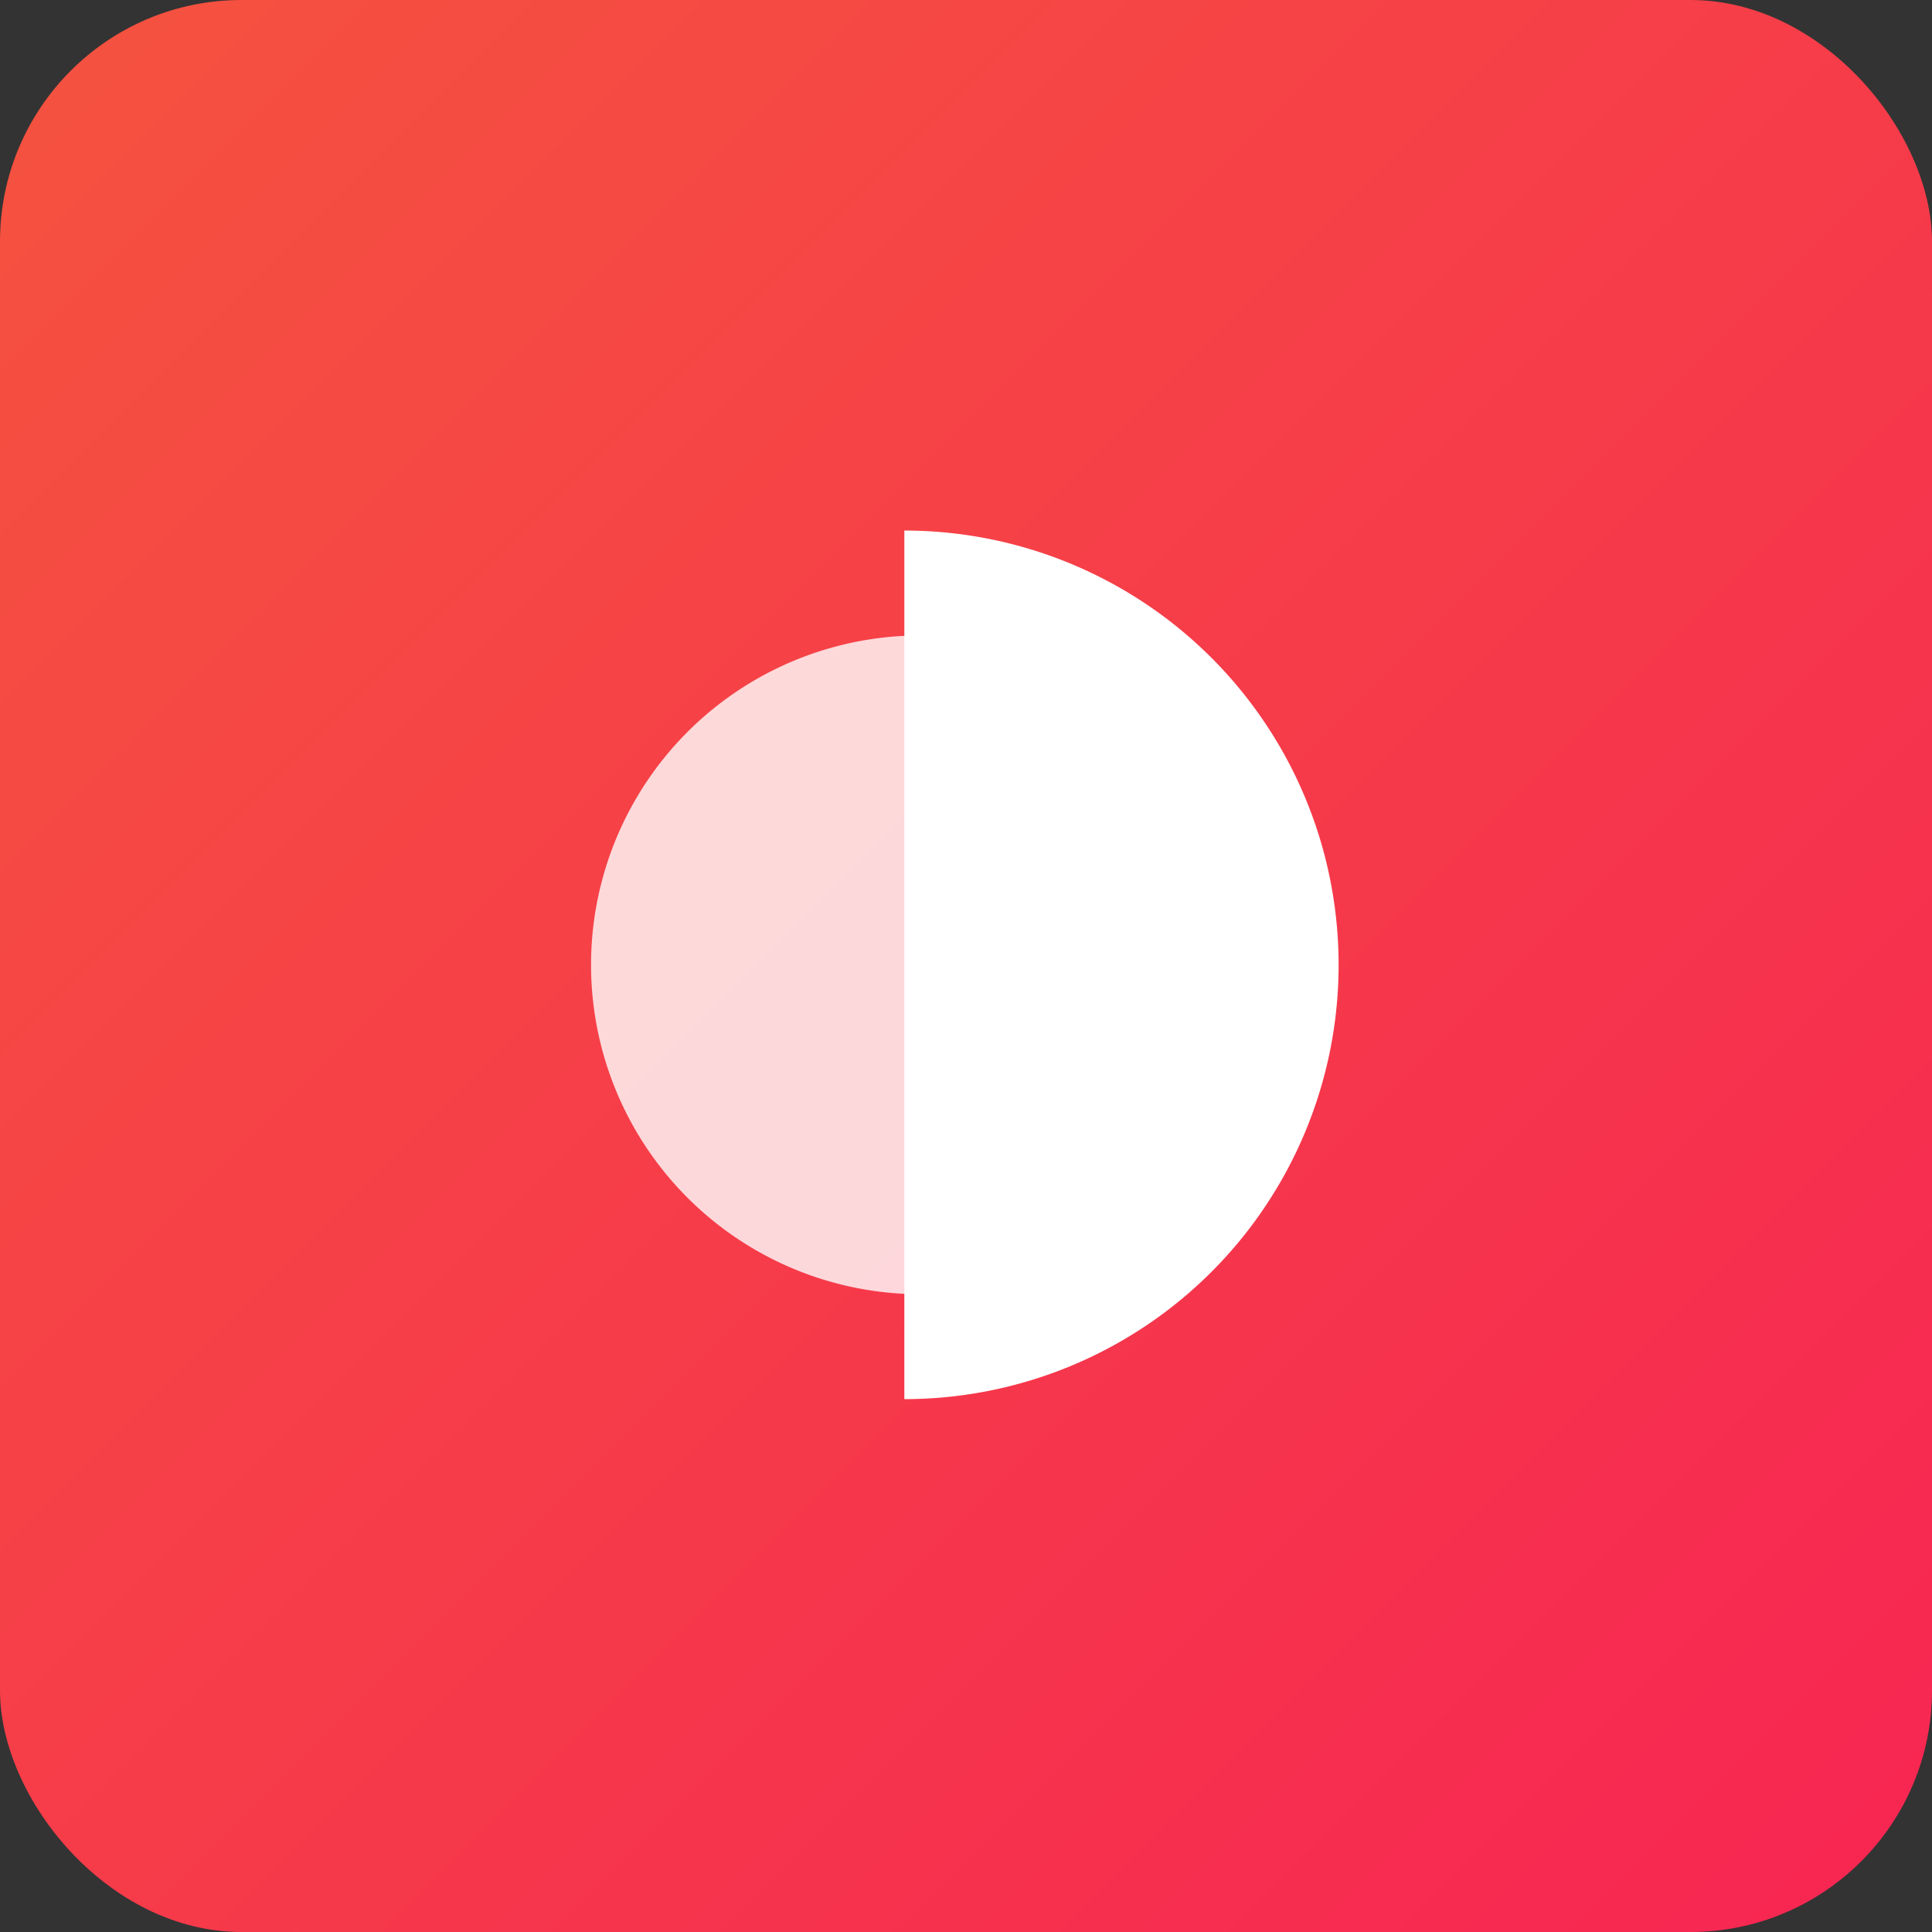
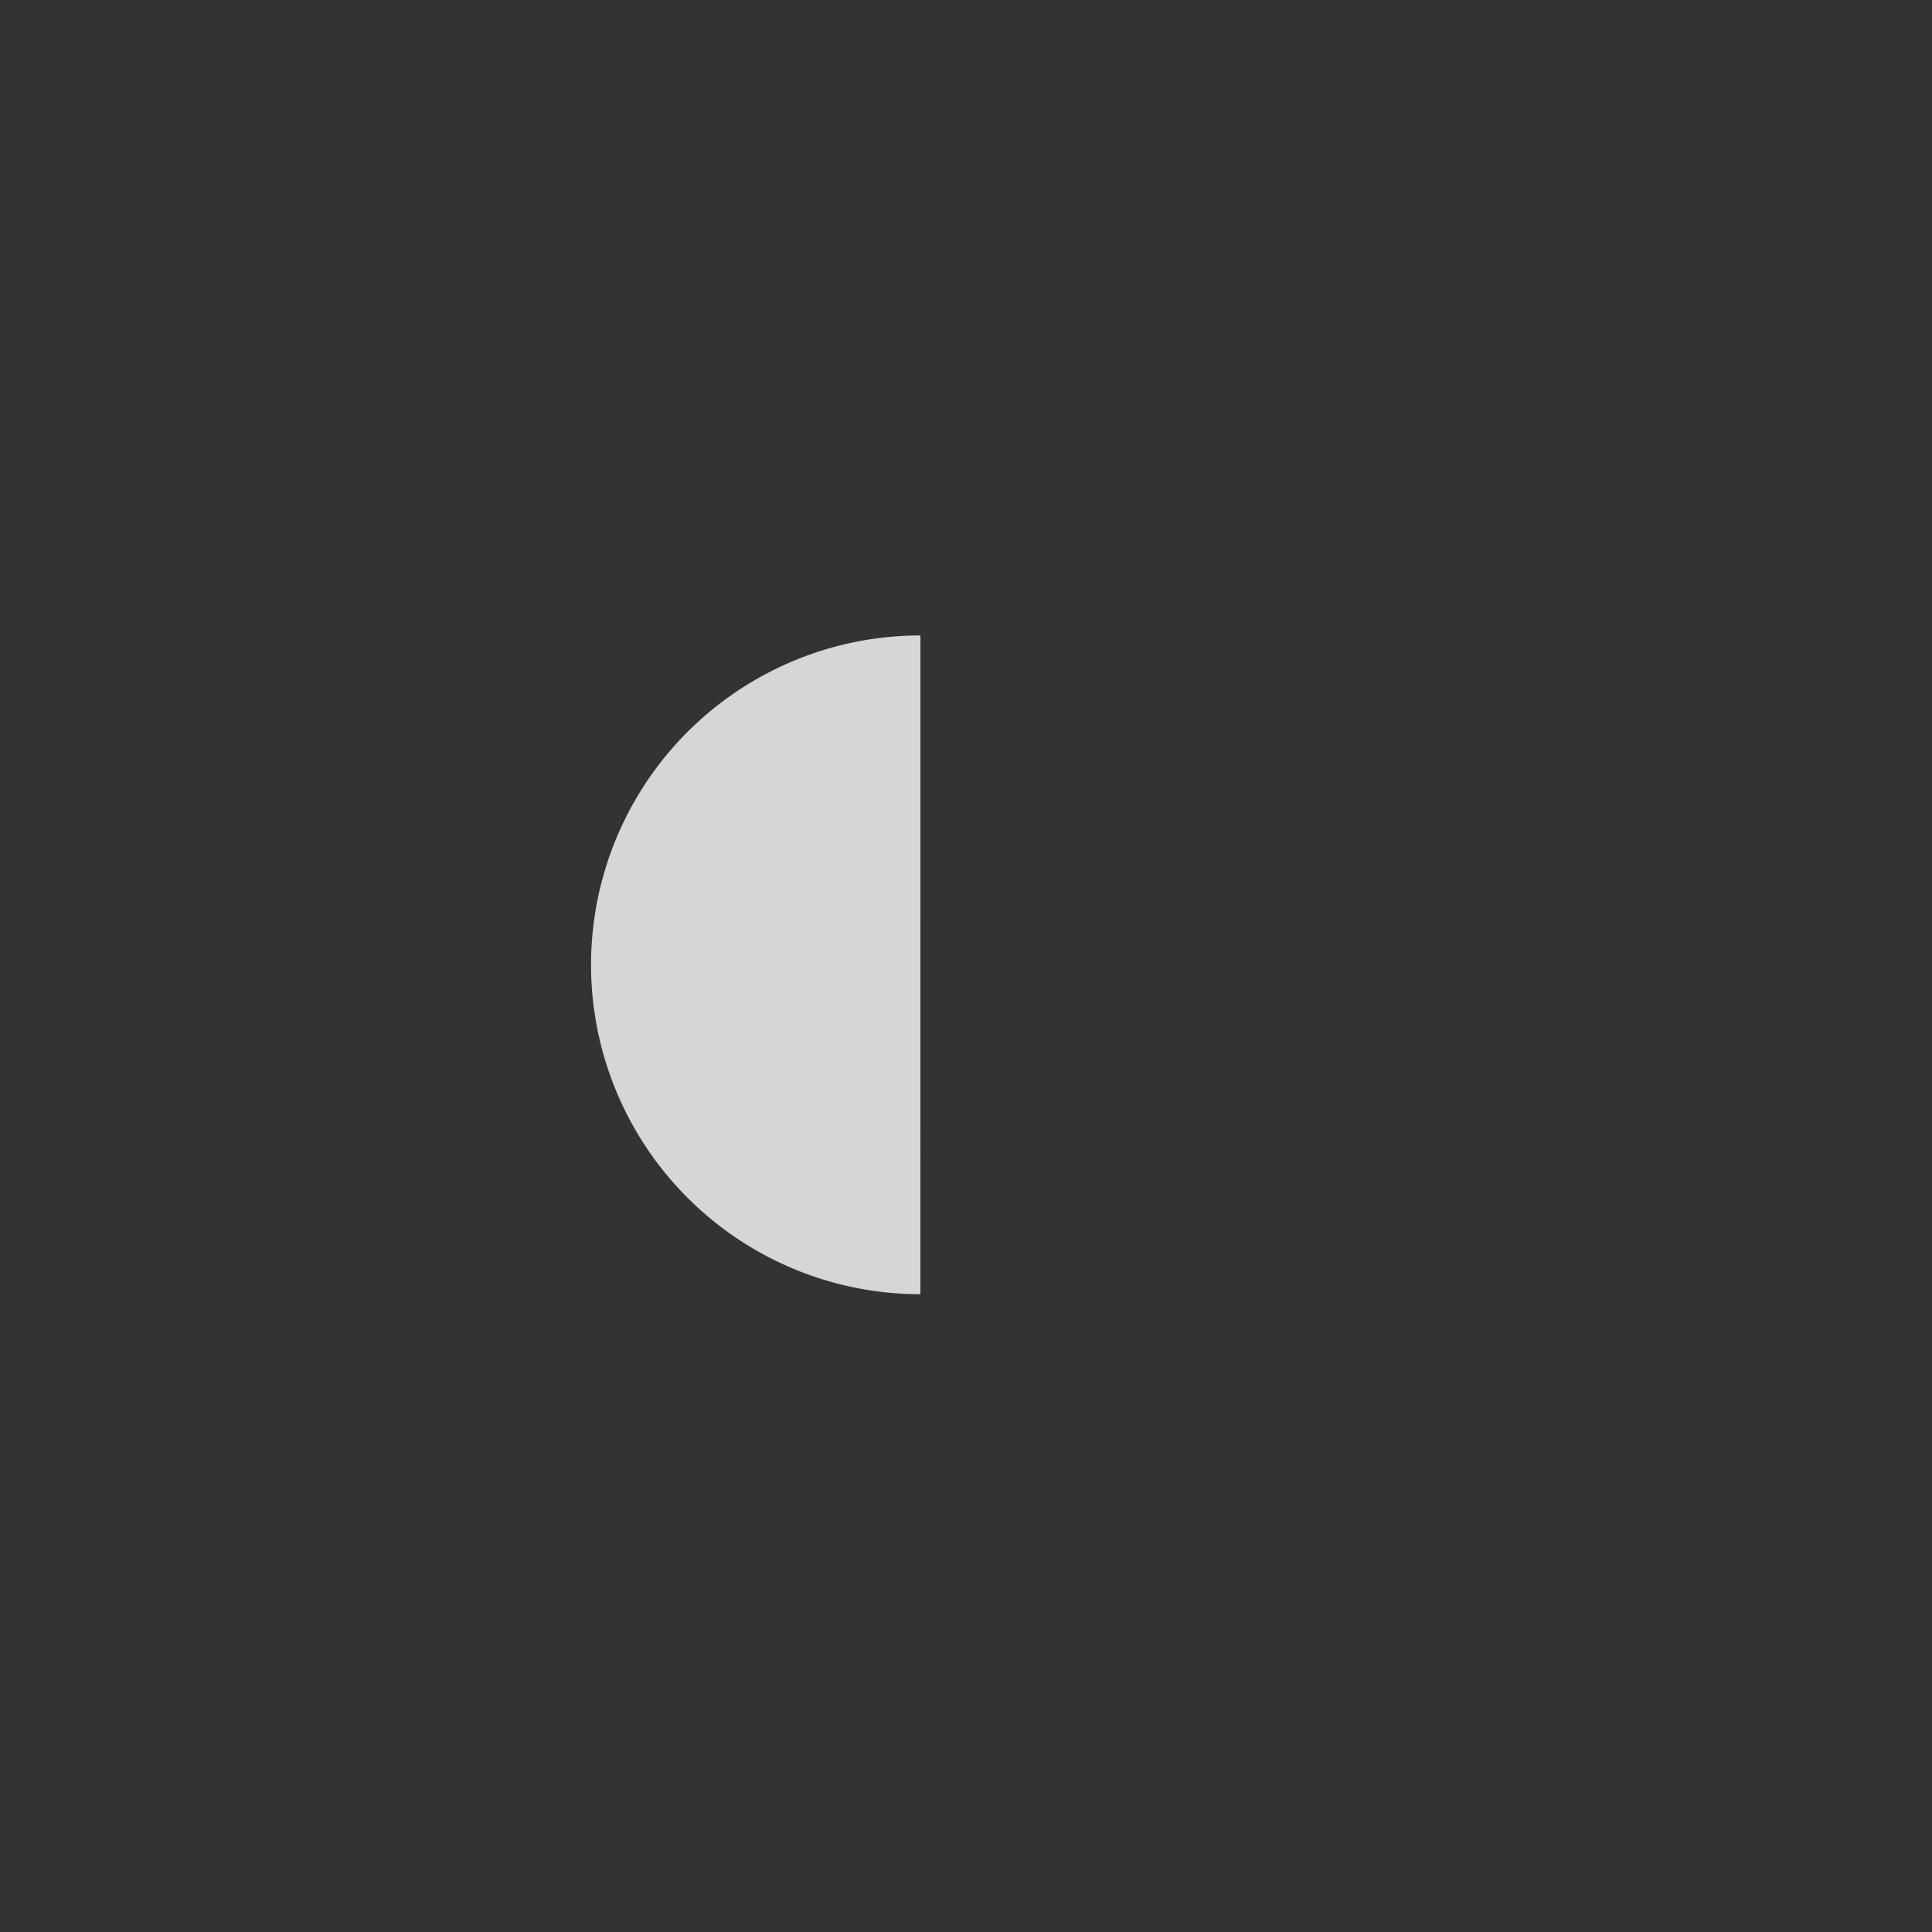
<svg xmlns="http://www.w3.org/2000/svg" width="80" height="80" viewBox="0 0 80 80">
  <rect x="0" y="0" width="80" height="80" fill="#333333" stroke="none" />
  <defs>
    <linearGradient id="linear-gradient" x2="1" y2="1" gradientUnits="objectBoundingBox">
      <stop offset="0" stop-color="#f5533f" />
      <stop offset="1" stop-color="#f72553" />
    </linearGradient>
  </defs>
  <g id="compress_pdf" data-name="compress pdf" transform="translate(-390 -2144)">
-     <rect id="矩形_105" data-name="矩形 105" width="80" height="80" rx="10" transform="translate(390 2144)" fill="url(#linear-gradient)" />
    <g id="组_681" data-name="组 681" transform="translate(414.474 2165.969)">
      <path id="路径_469" data-name="路径 469" d="M-933.361,771.129A13.638,13.638,0,0,0-947,784.768a13.639,13.639,0,0,0,13.638,13.639" transform="translate(947 -766.785)" fill="#fff" opacity="0.8" />
-       <path id="路径_470" data-name="路径 470" d="M-695.113,723.016A17.982,17.982,0,0,1-677.131,741a17.982,17.982,0,0,1-17.982,17.982" transform="translate(708.086 -723.016)" fill="#fff" />
    </g>
  </g>
</svg>